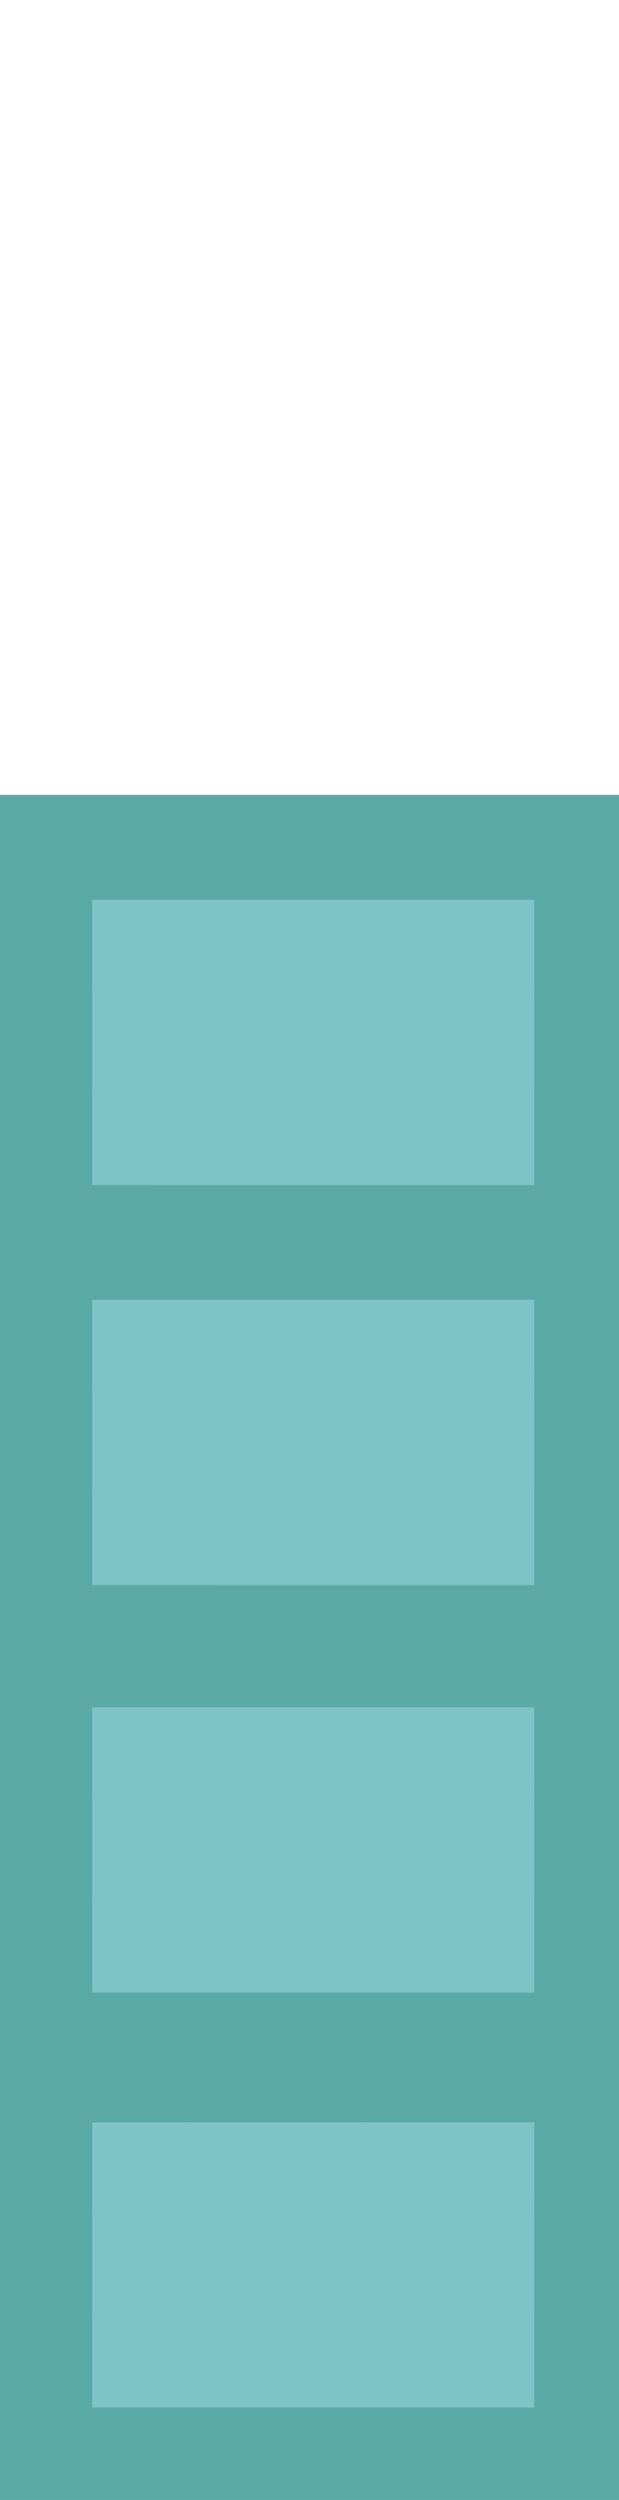
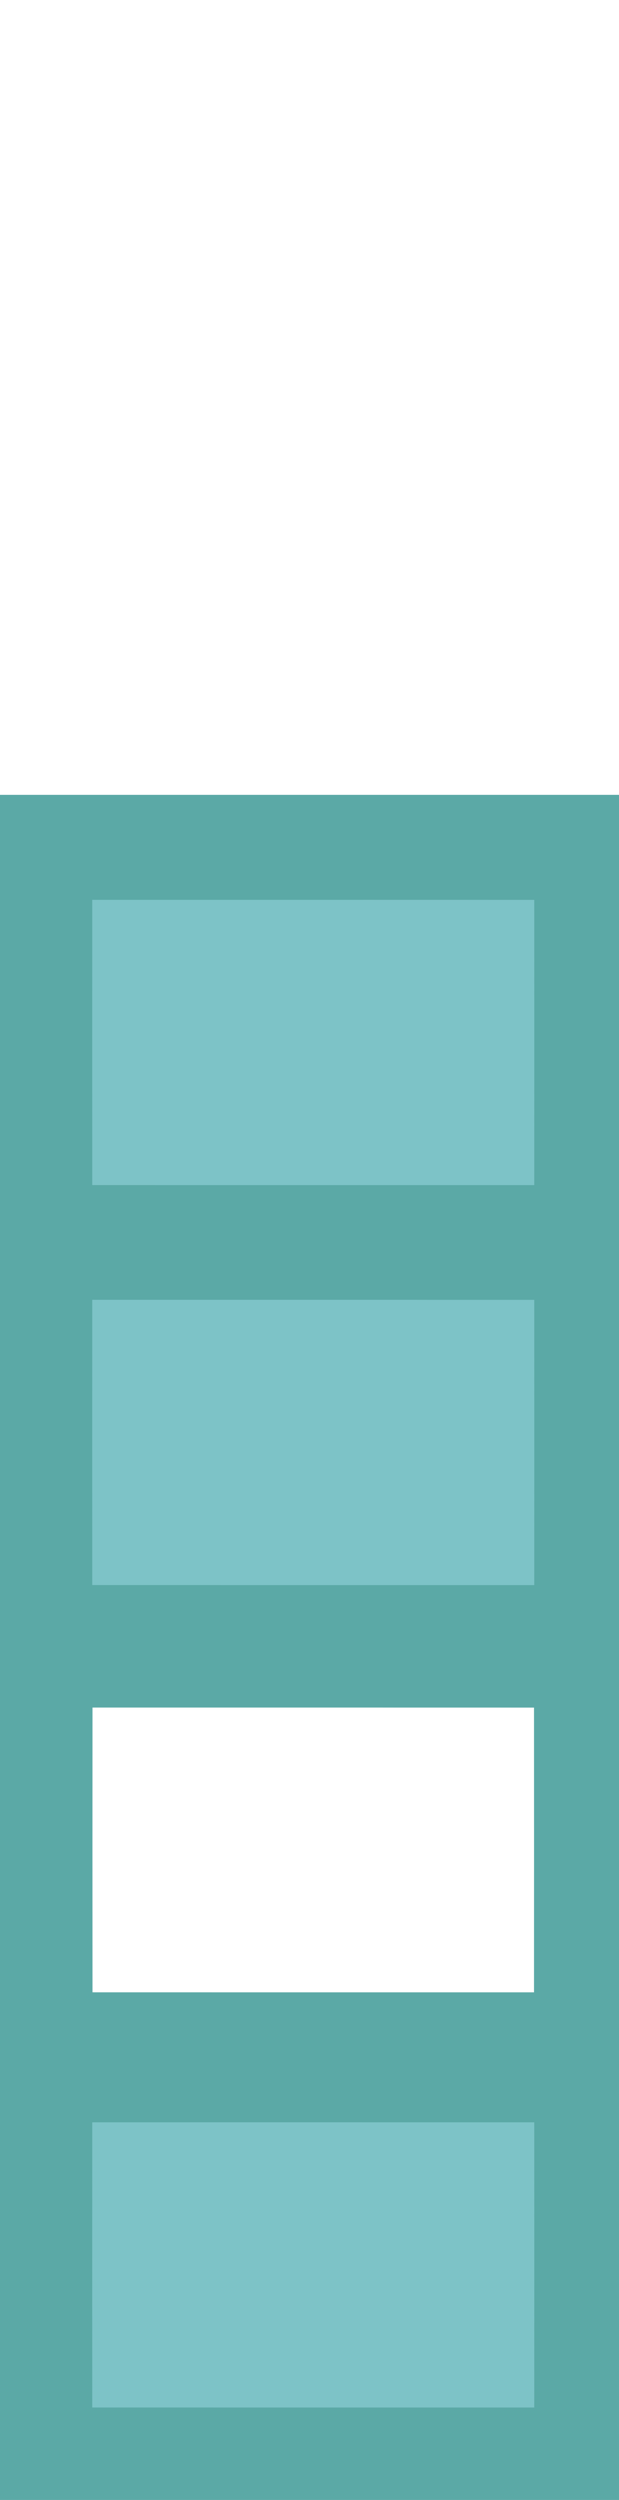
<svg xmlns="http://www.w3.org/2000/svg" width="248pt" height="1000pt" viewBox="0 0 248 1000" version="1.1">
  <path fill="#5ba9a6" stroke="#5ba9a6" stroke-width="0.094" opacity="1.00" d=" M 0.00 318.00 C 82.67 318.00 165.33 318.00 248.00 318.00 L 248.00 1000.00 L 0.00 1000.00 L 0.00 318.00 M 37.01 360.00 C 36.99 398.00 36.99 436.00 37.01 473.99 C 96.00 474.01 155.00 474.00 213.99 474.00 C 214.01 436.00 214.01 398.00 213.99 360.01 C 155.00 359.99 96.00 360.00 37.01 360.00 M 37.01 520.00 C 36.99 558.00 36.99 596.00 37.01 633.99 C 96.00 634.01 155.00 634.00 213.99 634.00 C 214.01 596.00 214.01 558.00 213.99 520.01 C 155.00 519.99 96.00 520.00 37.01 520.00 M 37.01 683.00 C 36.99 721.00 36.99 758.99 37.01 796.99 C 96.00 797.01 155.00 797.00 213.99 797.00 C 214.01 759.00 214.01 721.00 213.99 683.01 C 155.00 682.99 96.00 683.00 37.01 683.00 M 37.01 849.00 C 36.99 887.00 36.99 924.99 37.01 962.99 C 96.00 963.01 155.00 963.00 213.99 963.00 C 214.01 925.00 214.01 887.00 213.99 849.01 C 155.00 848.99 96.00 848.99 37.01 849.00 Z" />
  <path fill="#7dc3c7" stroke="#7dc3c7" stroke-width="0.094" opacity="1.00" d=" M 37.01 360.00 C 96.00 360.00 155.00 359.99 213.99 360.01 C 214.01 398.00 214.01 436.00 213.99 474.00 C 155.00 474.00 96.00 474.01 37.01 473.99 C 36.99 436.00 36.99 398.00 37.01 360.00 Z" />
  <path fill="#7dc3c7" stroke="#7dc3c7" stroke-width="0.094" opacity="1.00" d=" M 37.01 520.00 C 96.00 520.00 155.00 519.99 213.99 520.01 C 214.01 558.00 214.01 596.00 213.99 634.00 C 155.00 634.00 96.00 634.01 37.01 633.99 C 36.99 596.00 36.99 558.00 37.01 520.00 Z" />
-   <path fill="#7dc3c7" stroke="#7dc3c7" stroke-width="0.094" opacity="1.00" d=" M 37.01 683.00 C 96.00 683.00 155.00 682.99 213.99 683.01 C 214.01 721.00 214.01 759.00 213.99 797.00 C 155.00 797.00 96.00 797.01 37.01 796.99 C 36.99 758.99 36.99 721.00 37.01 683.00 Z" />
  <path fill="#7dc3c7" stroke="#7dc3c7" stroke-width="0.094" opacity="1.00" d=" M 37.01 849.00 C 96.00 848.99 155.00 848.99 213.99 849.01 C 214.01 887.00 214.01 925.00 213.99 963.00 C 155.00 963.00 96.00 963.01 37.01 962.99 C 36.99 924.99 36.99 887.00 37.01 849.00 Z" />
</svg>